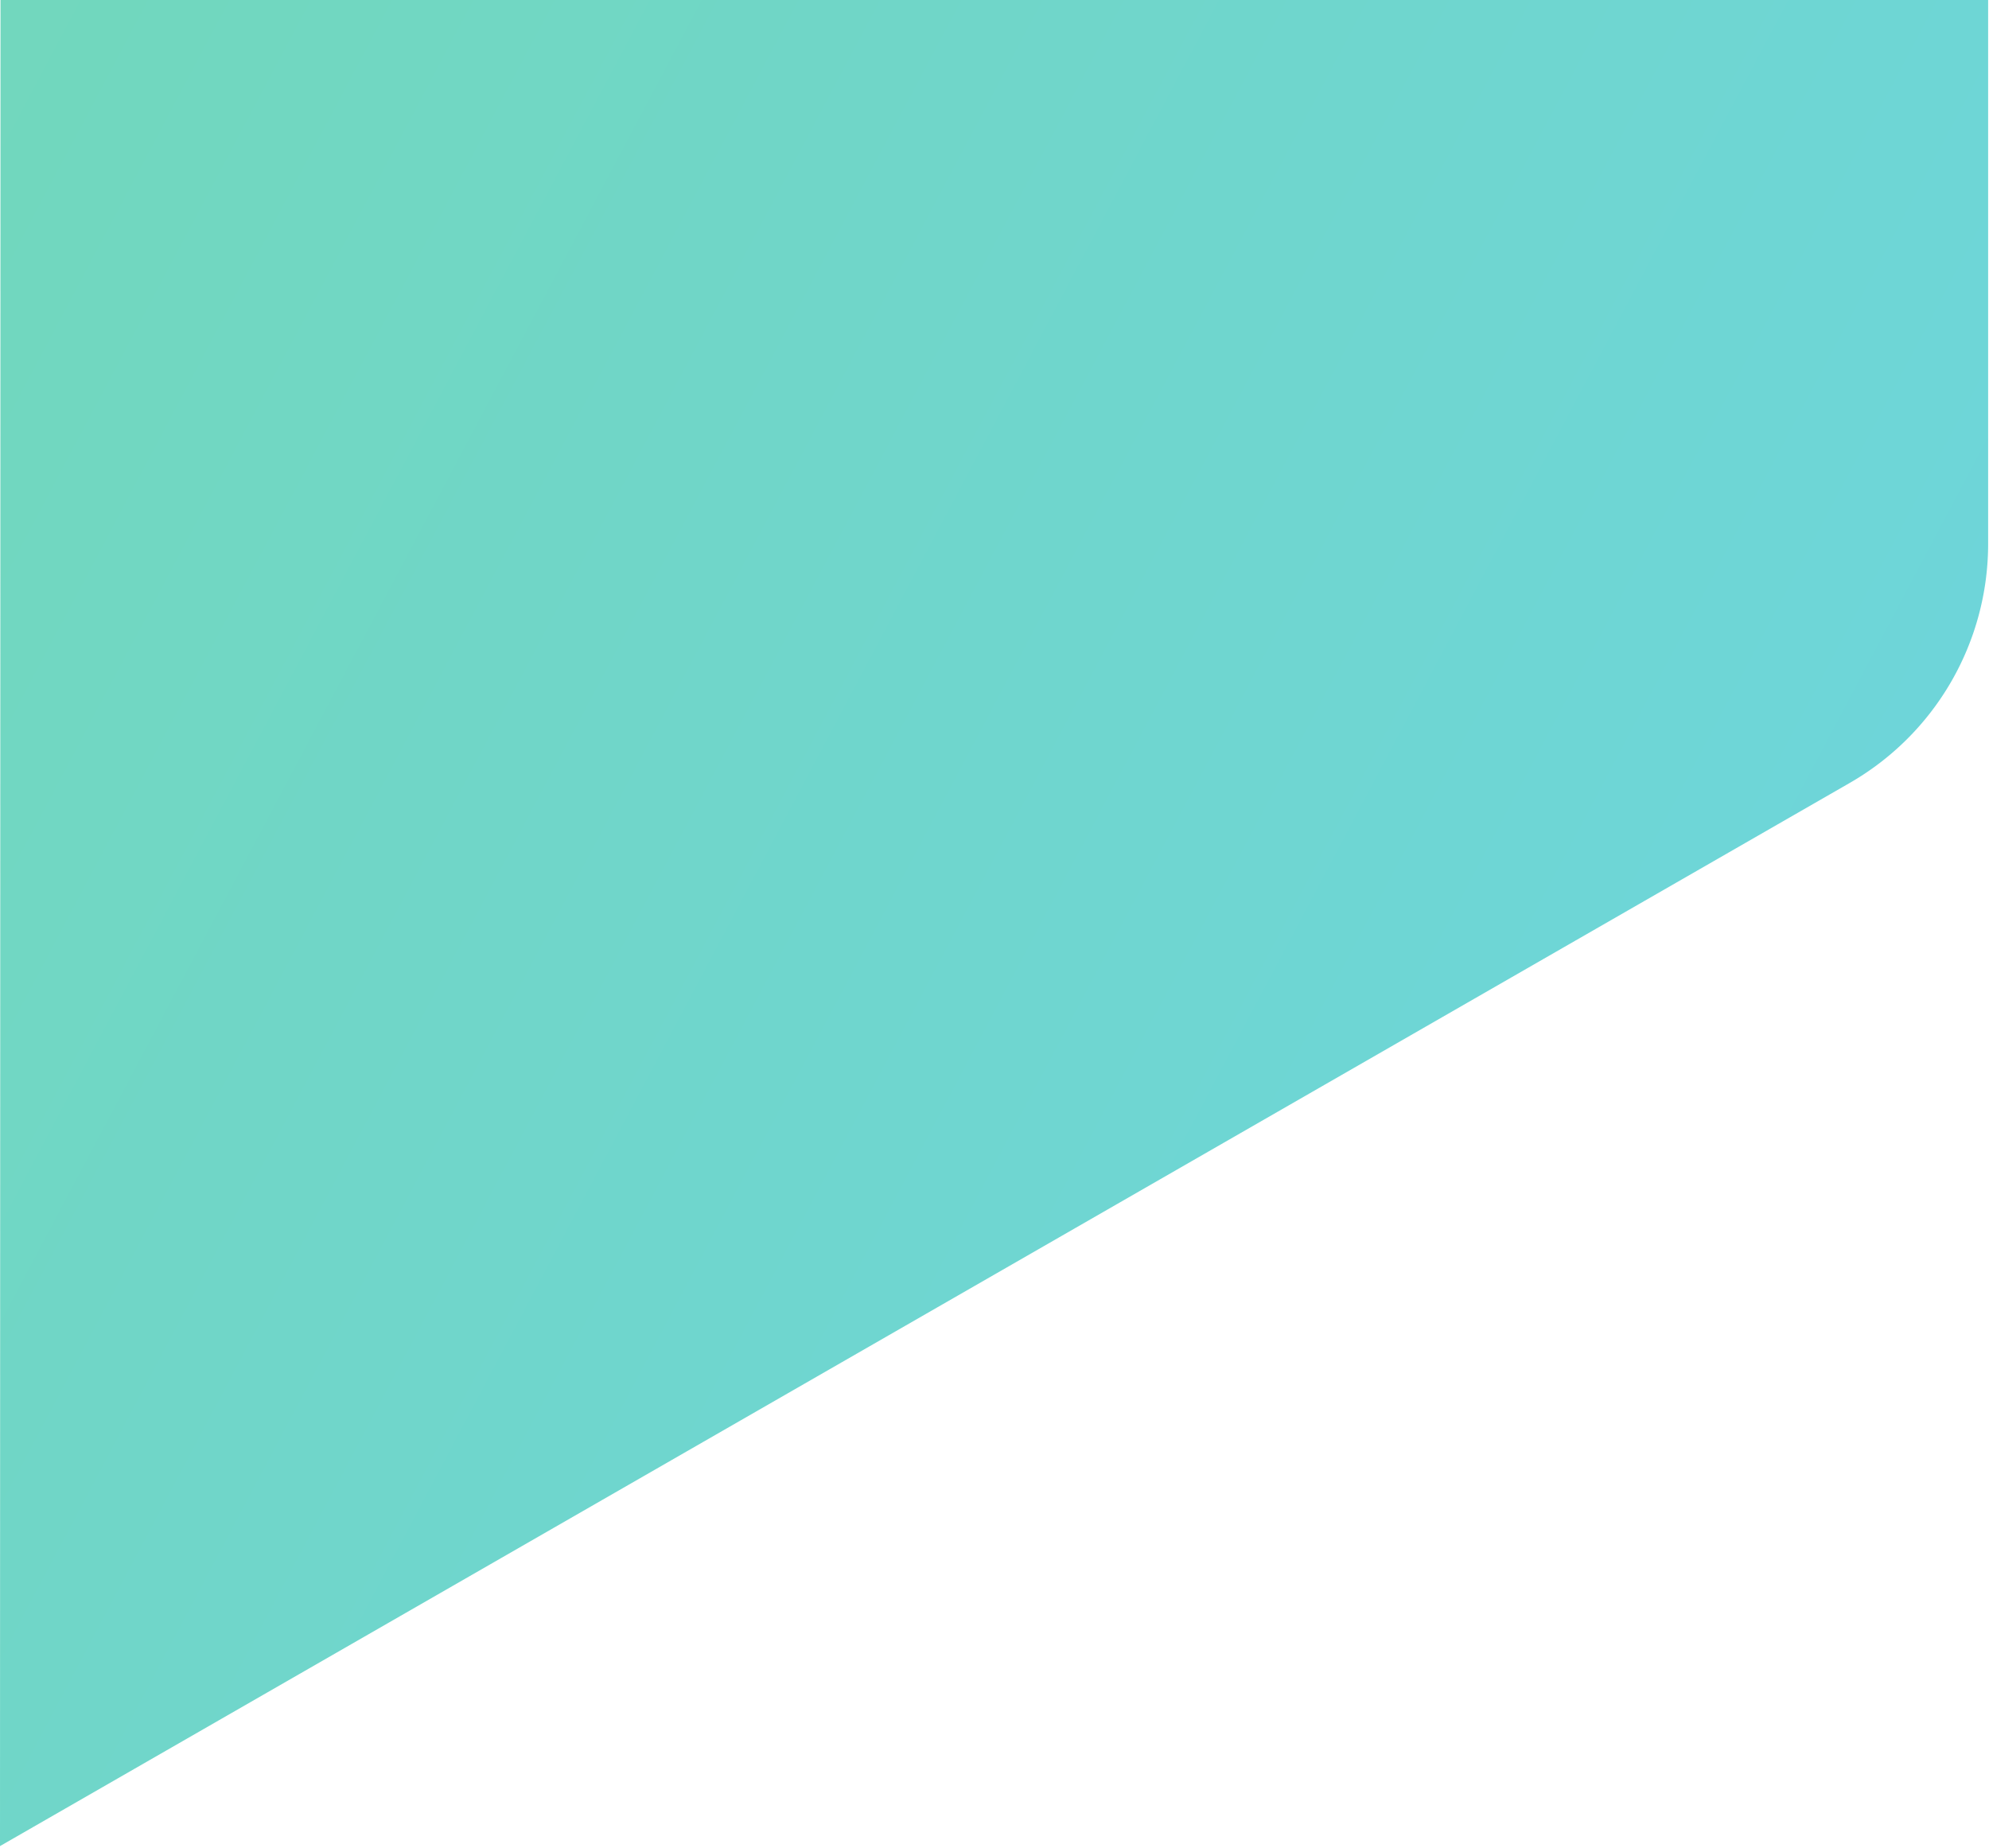
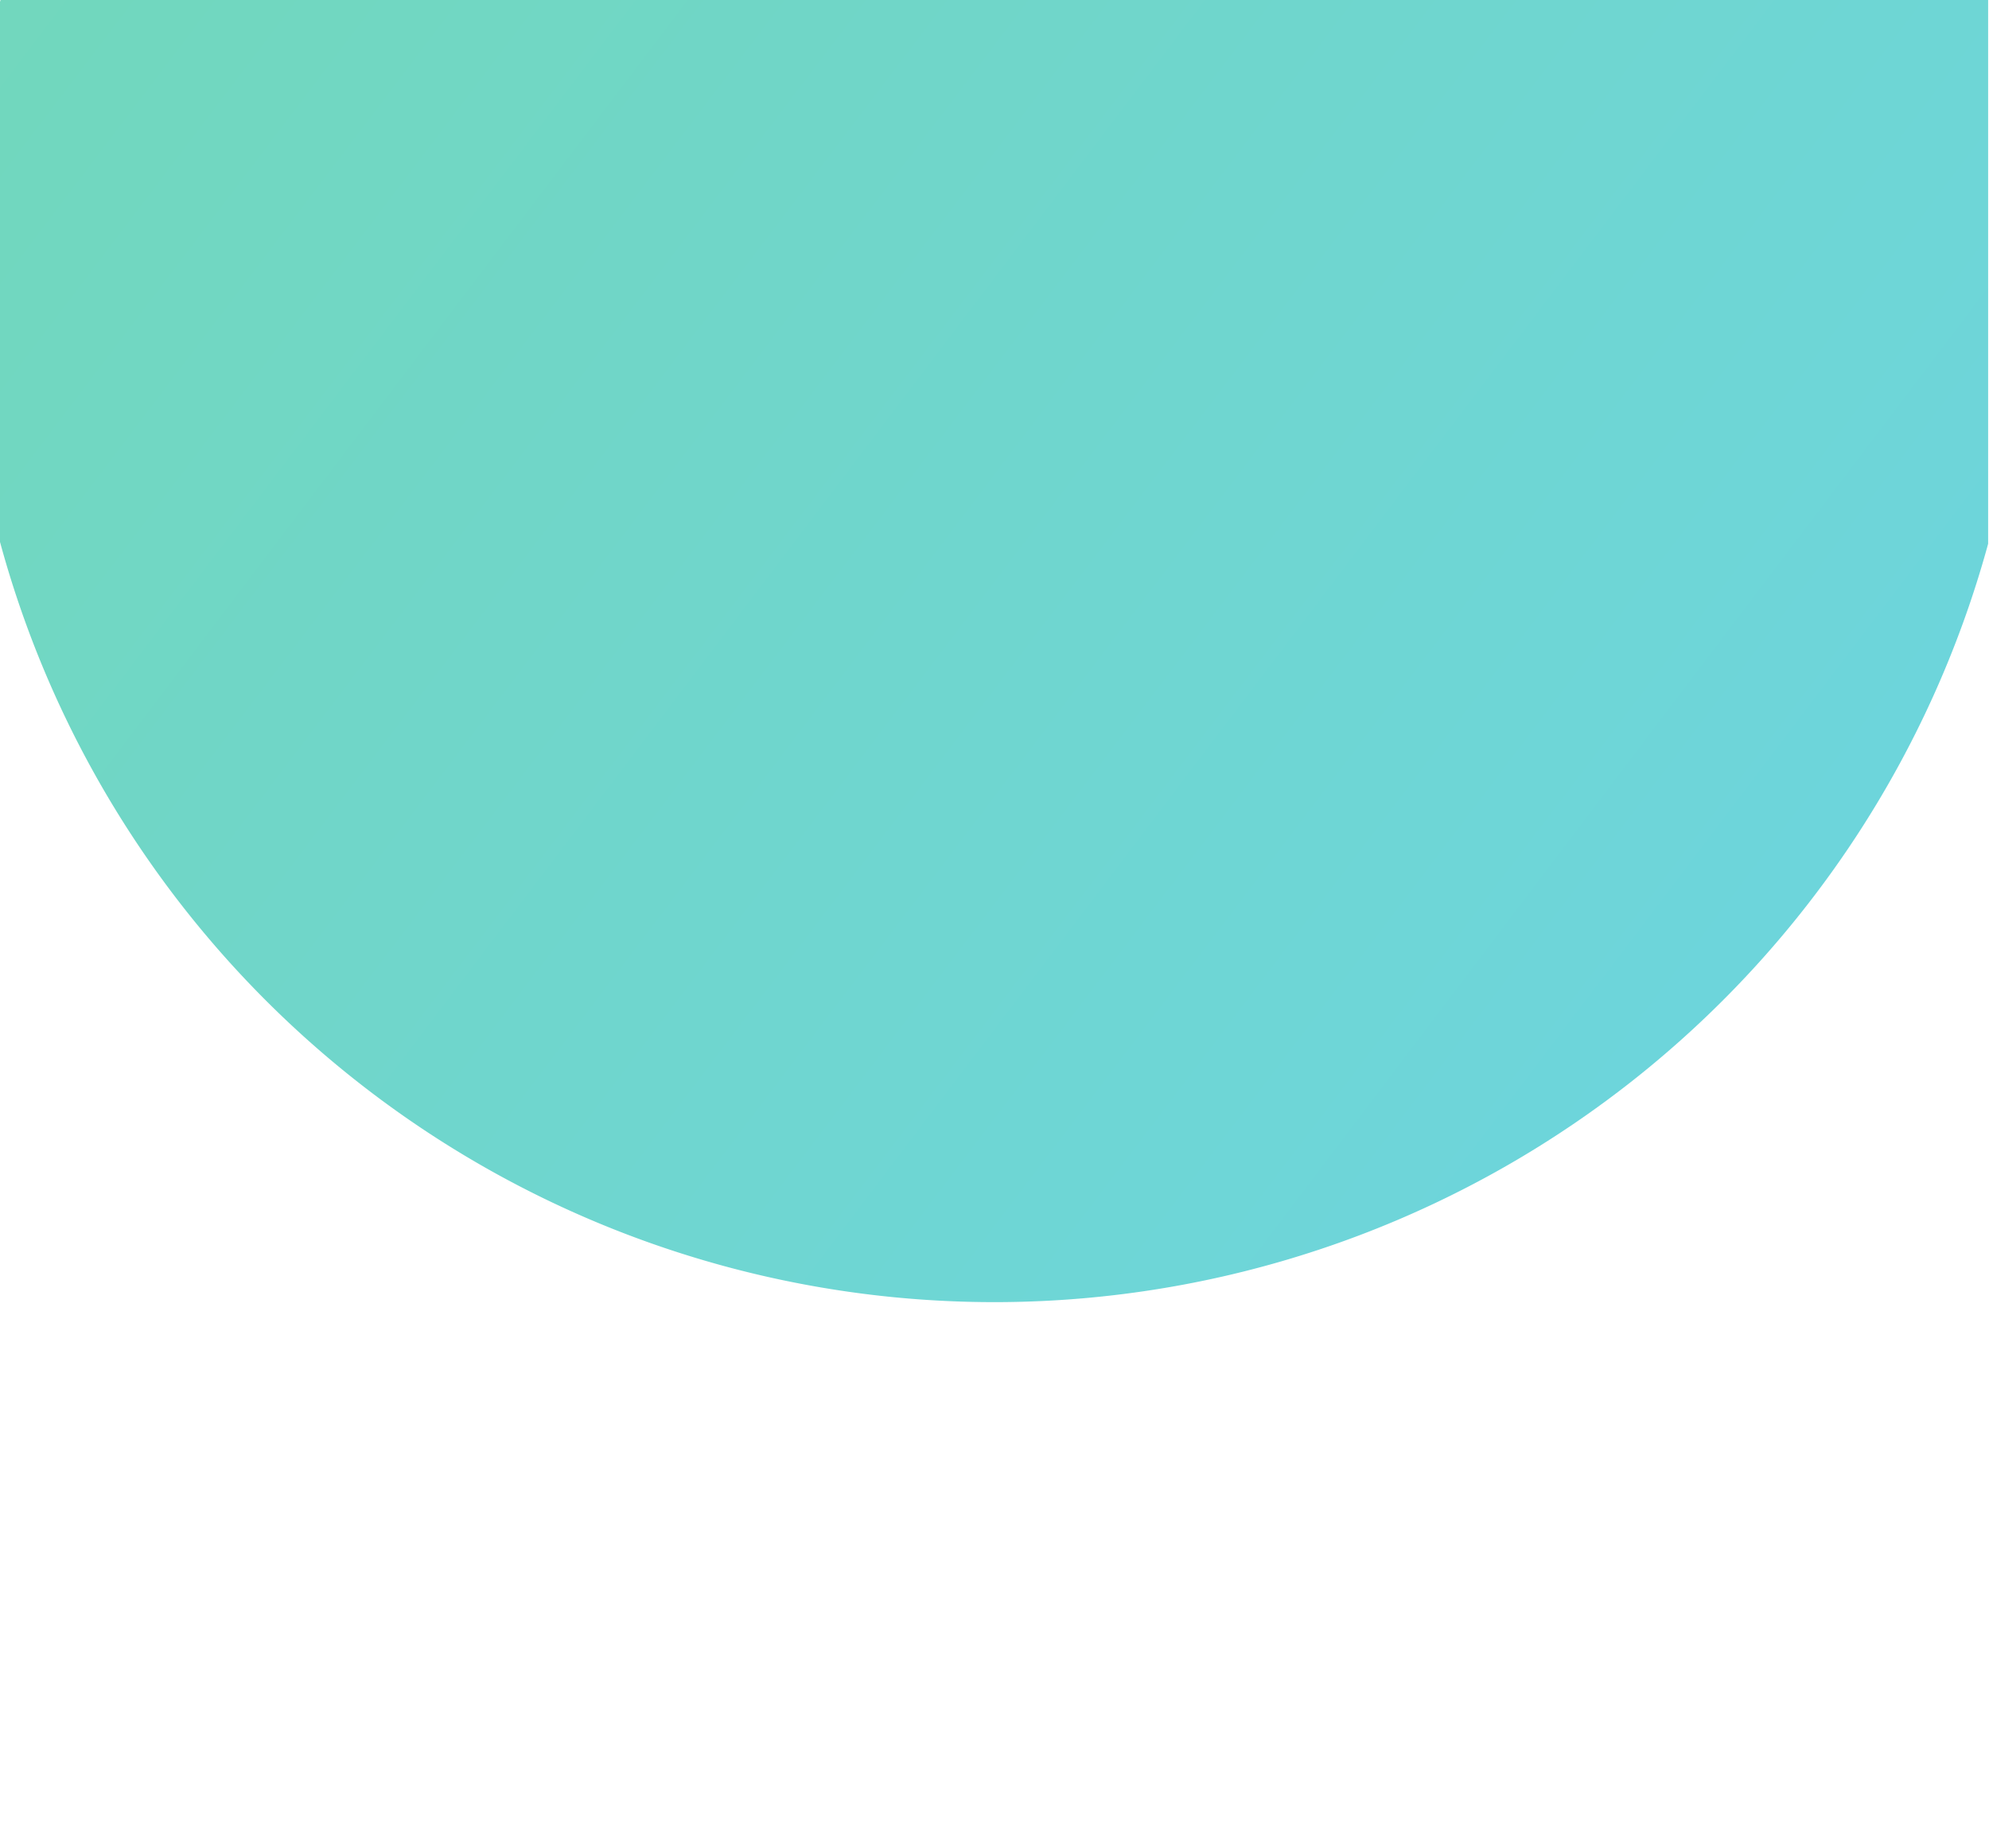
<svg xmlns="http://www.w3.org/2000/svg" width="721" height="670" viewBox="0 0 721 670">
  <defs>
    <linearGradient id="a" x1="-55.297%" x2="99.151%" y1="82.929%" y2="6.881%">
      <stop offset="0%" stop-color="#4FCCE9" />
      <stop offset="100%" stop-color="#57CFB1" />
    </linearGradient>
  </defs>
-   <path fill="url(#a)" fill-rule="evenodd" d="M0 0h720.5l.186 669.26-670.52-385.424A100 100 0 0 1 0 197.138V0z" opacity=".845" transform="matrix(-1 0 0 1 720.686 0)" />
+   <path fill="url(#a)" fill-rule="evenodd" d="M0 0h720.5A100 100 0 0 1 0 197.138V0z" opacity=".845" transform="matrix(-1 0 0 1 720.686 0)" />
</svg>